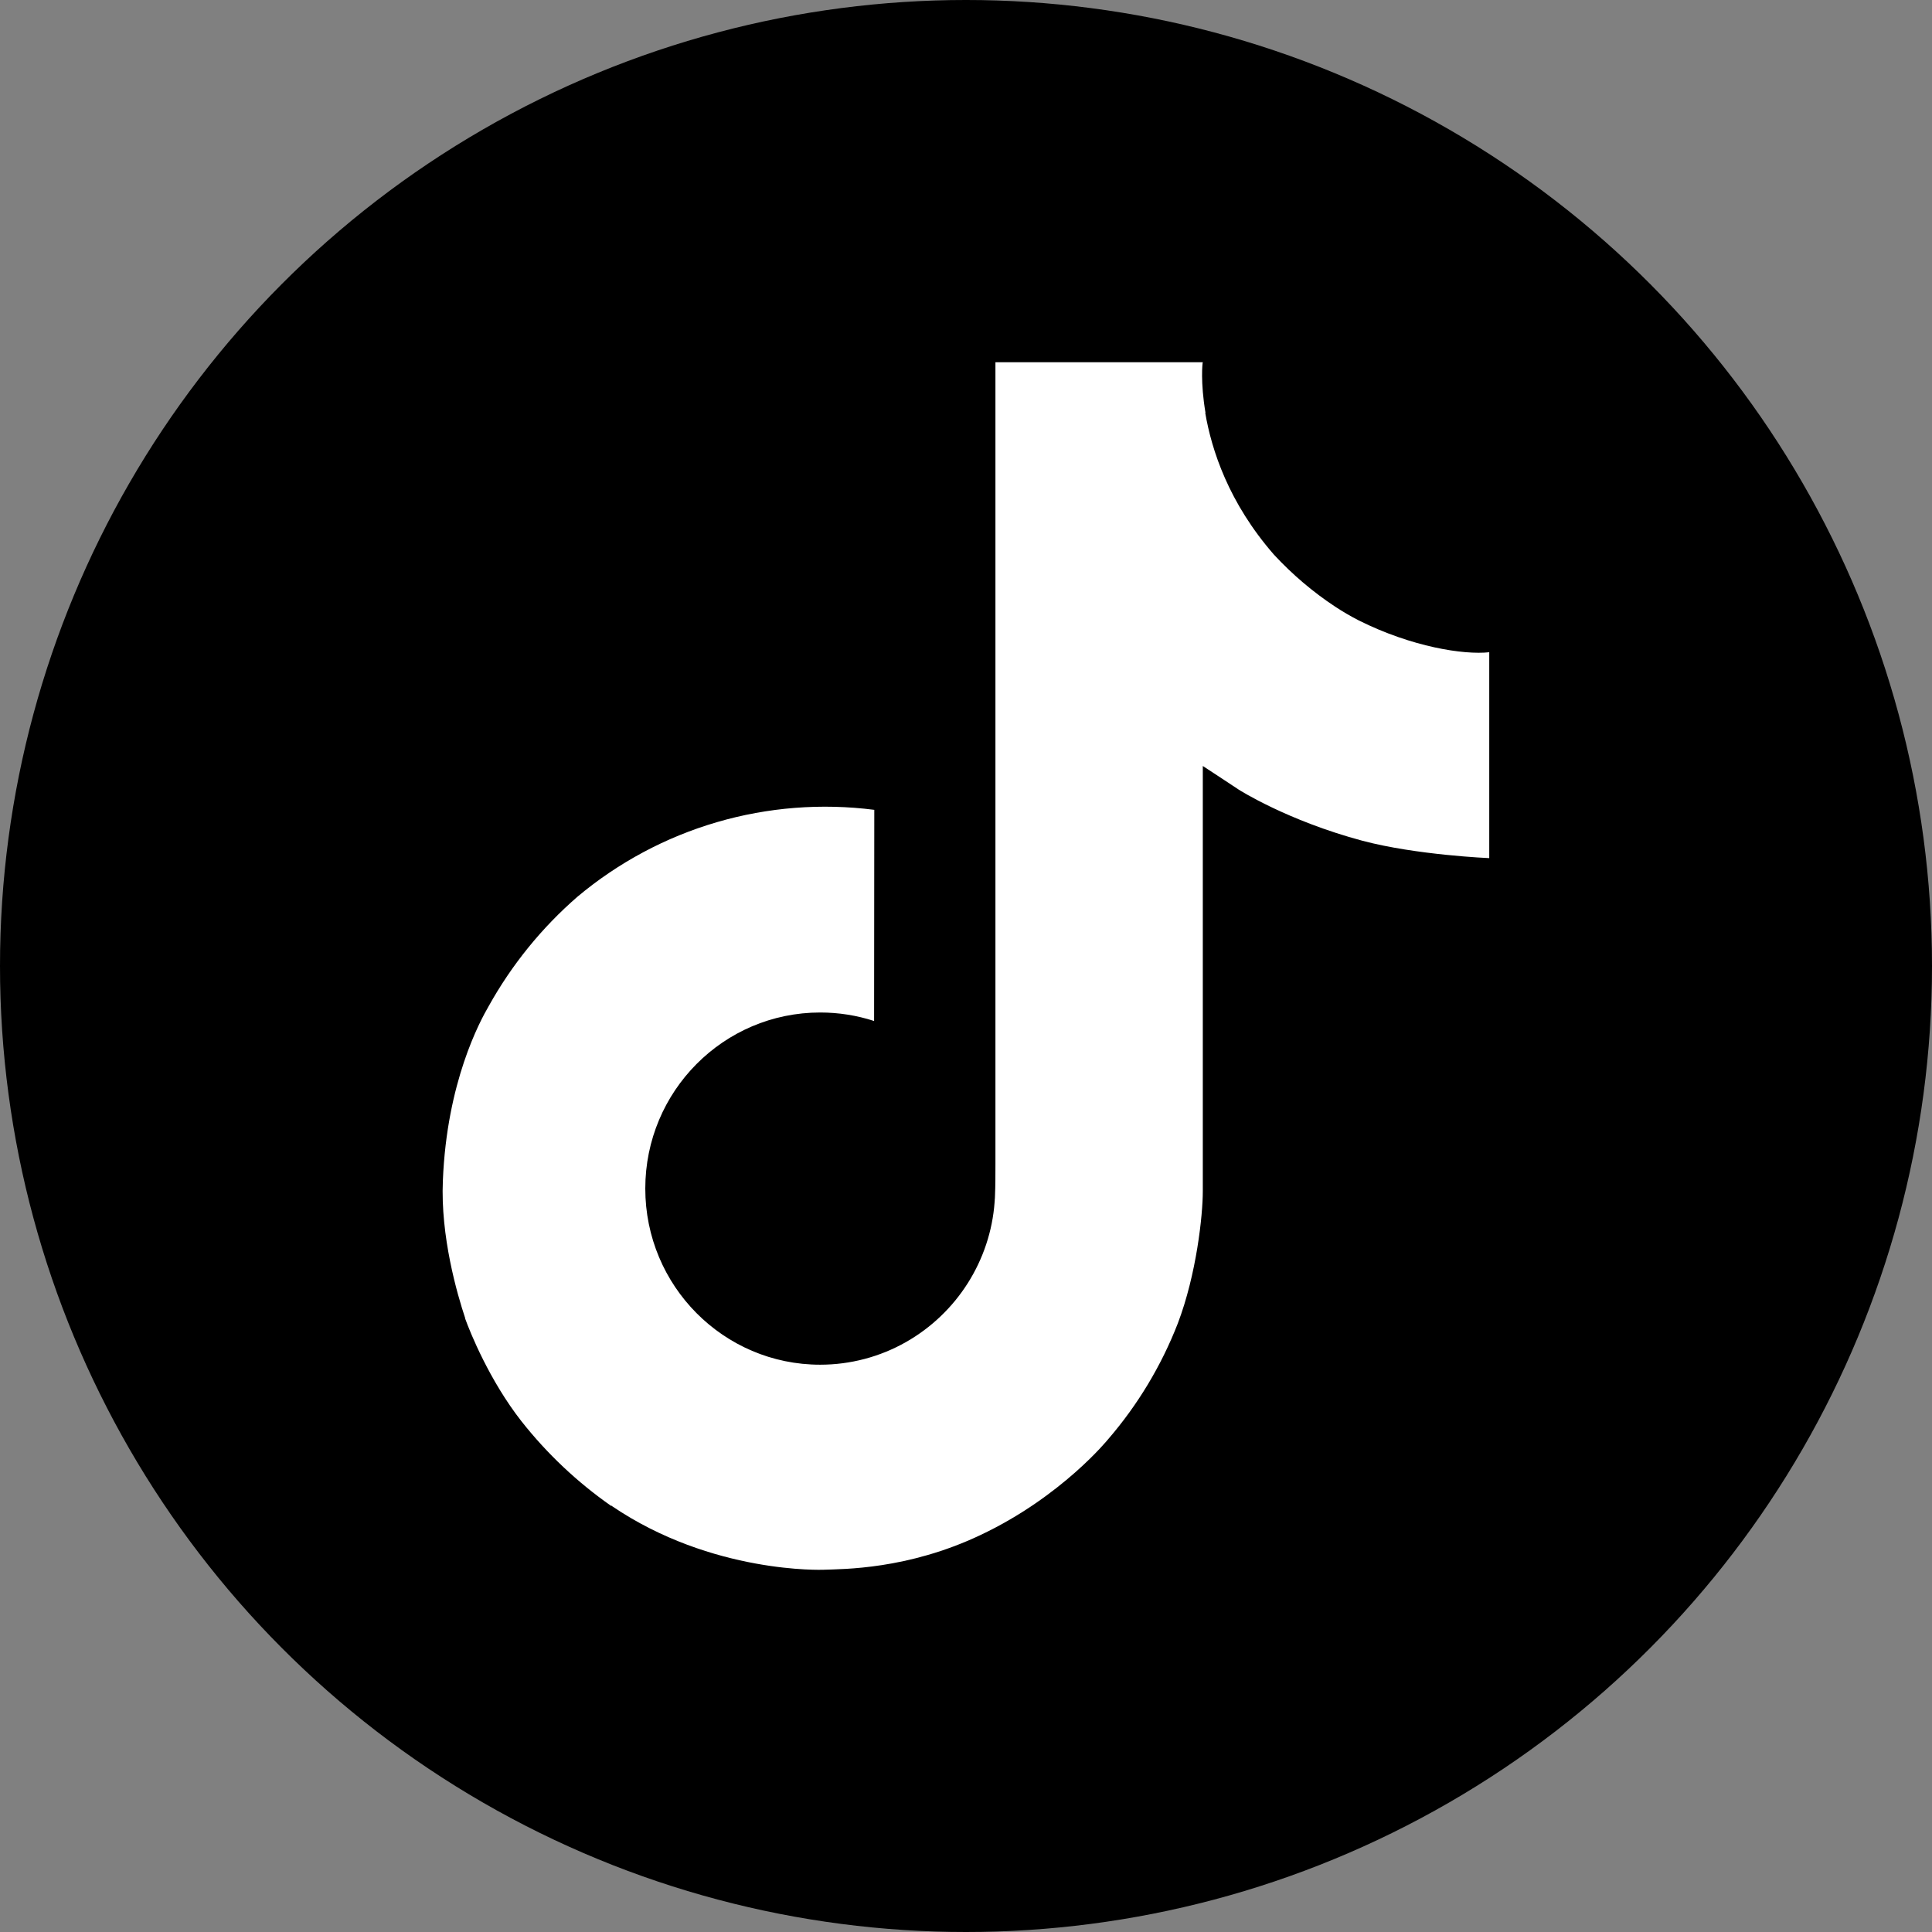
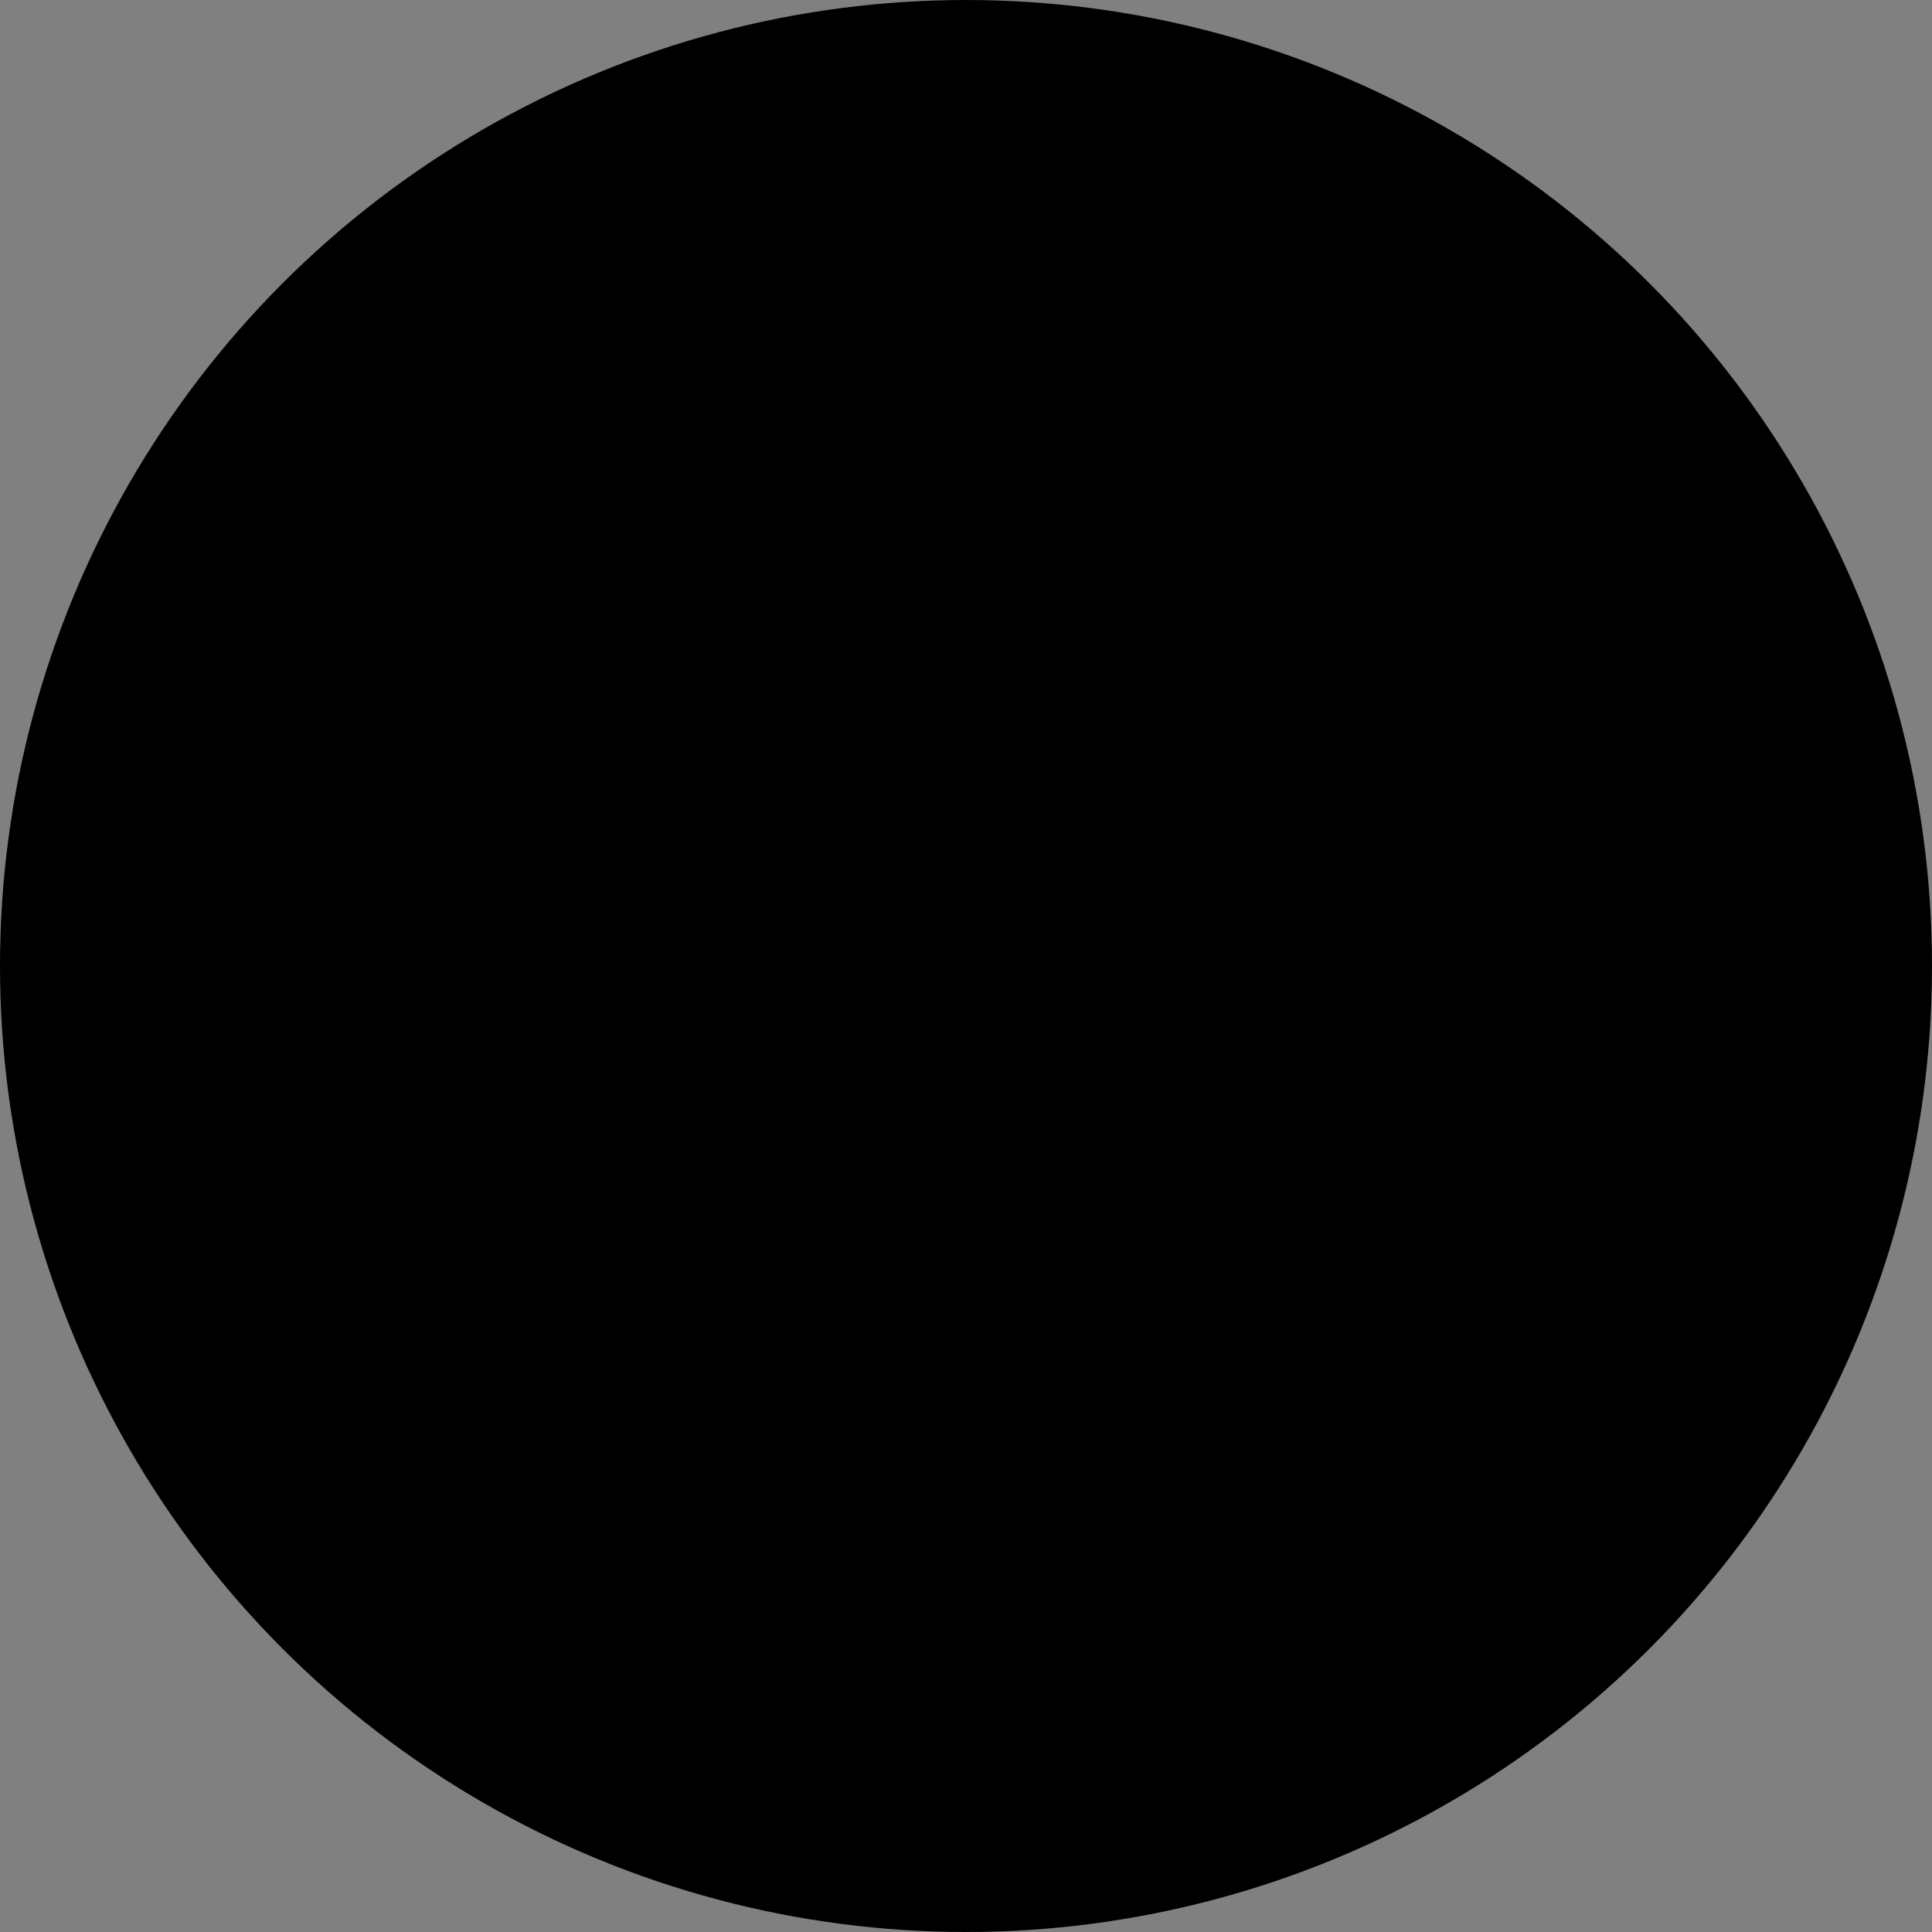
<svg xmlns="http://www.w3.org/2000/svg" width="30" height="30" viewBox="0 0 30 30" fill="none">
  <rect x="0" y="0" width="30" height="30" fill="#808080" stroke="none" />
  <circle cx="15" cy="15" r="15" fill="black" />
-   <path d="M21.101 9.635C20.974 9.57 20.851 9.498 20.732 9.42C20.385 9.191 20.067 8.92 19.784 8.615C19.077 7.806 18.813 6.985 18.715 6.411H18.719C18.638 5.934 18.672 5.625 18.677 5.625H15.457V18.077C15.457 18.244 15.457 18.41 15.45 18.573C15.45 18.593 15.448 18.612 15.446 18.634C15.446 18.643 15.446 18.652 15.444 18.662V18.669C15.411 19.116 15.267 19.547 15.027 19.926C14.787 20.304 14.458 20.618 14.069 20.839C13.663 21.07 13.203 21.191 12.736 21.191C11.236 21.191 10.02 19.967 10.02 18.456C10.02 16.945 11.236 15.722 12.736 15.722C13.02 15.722 13.303 15.766 13.573 15.854L13.576 12.575C12.757 12.47 11.924 12.535 11.13 12.767C10.337 12.999 9.601 13.393 8.967 13.924C8.412 14.406 7.945 14.982 7.588 15.624C7.452 15.859 6.939 16.8 6.877 18.329C6.838 19.197 7.099 20.095 7.223 20.467V20.475C7.301 20.693 7.604 21.44 8.097 22.069C8.495 22.574 8.965 23.017 9.492 23.385V23.377L9.5 23.385C11.059 24.445 12.787 24.375 12.787 24.375C13.087 24.363 14.089 24.375 15.227 23.835C16.49 23.238 17.209 22.346 17.209 22.346C17.668 21.814 18.033 21.207 18.288 20.552C18.58 19.786 18.677 18.868 18.677 18.5V11.894C18.716 11.918 19.236 12.262 19.236 12.262C19.236 12.262 19.986 12.742 21.155 13.055C21.994 13.278 23.125 13.325 23.125 13.325V10.128C22.729 10.171 21.924 10.046 21.101 9.635Z" fill="white" />
</svg>